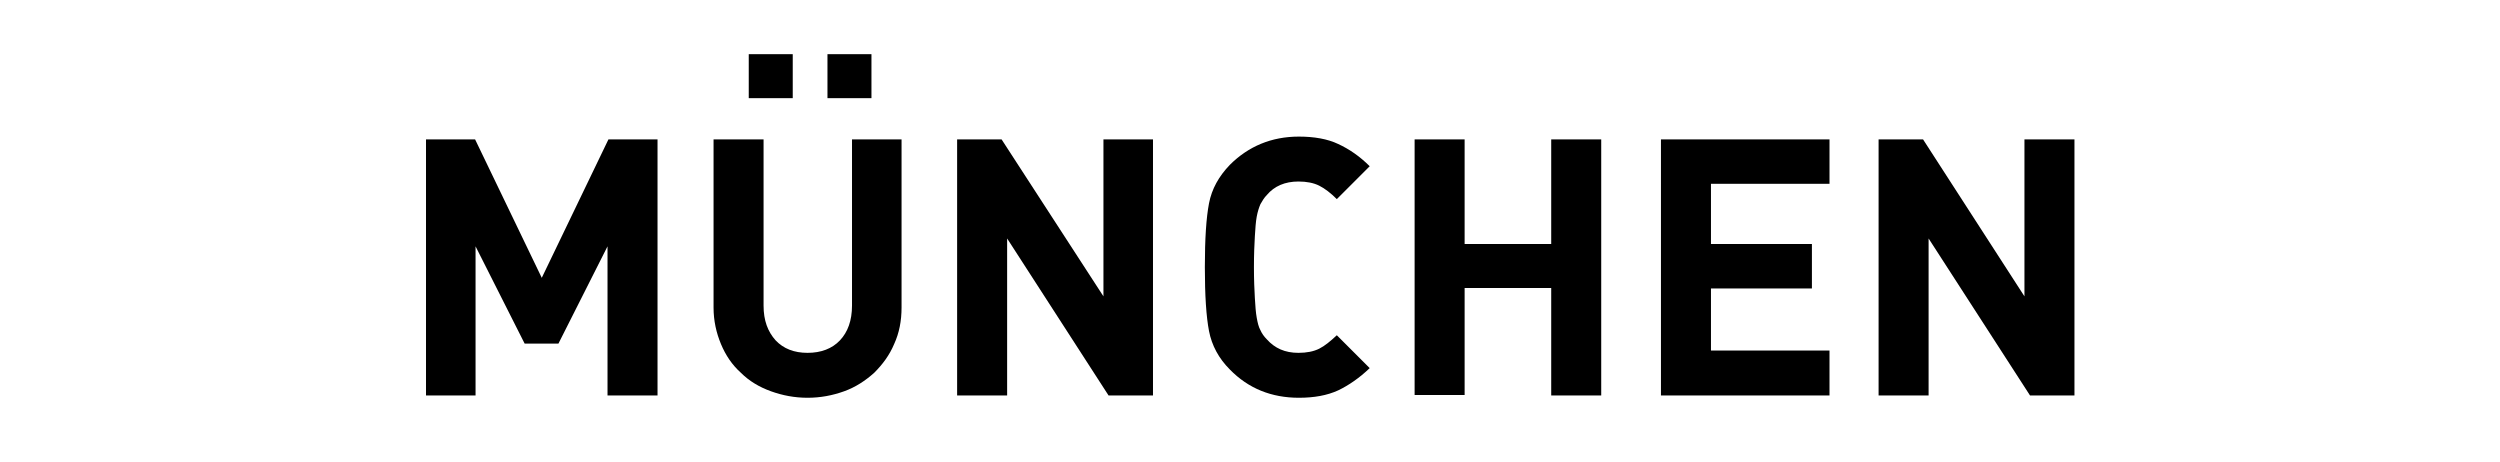
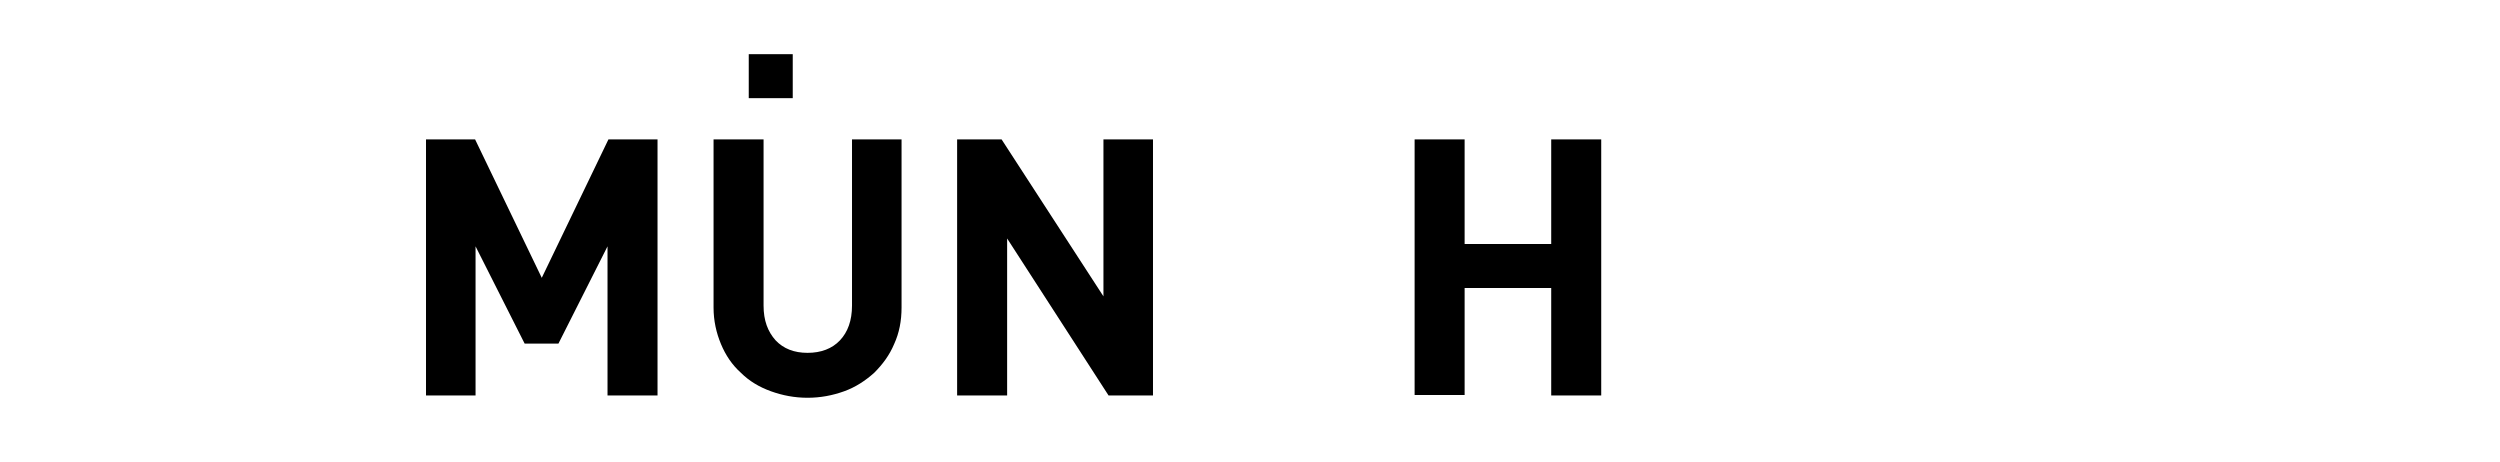
<svg xmlns="http://www.w3.org/2000/svg" version="1.1" id="_レイヤー_1" x="0px" y="0px" viewBox="0 0 539.9 99.8" style="enable-background:new 0 0 539.9 99.8;" xml:space="preserve">
  <g>
    <g>
      <path d="M142,85.4h-10.8V53.2l-10.6,21h-7.3l-10.6-21v32.2H92V30.1h10.6L117,60l14.4-29.9H142V85.4z" />
      <path d="M194.7,66.4c0,2.9-0.5,5.5-1.6,7.9c-1,2.4-2.5,4.4-4.3,6.2c-1.9,1.7-4,3.1-6.5,4s-5.1,1.4-7.9,1.4c-2.8,0-5.4-0.5-7.9-1.4    s-4.7-2.2-6.5-4c-1.9-1.7-3.3-3.8-4.3-6.2c-1-2.4-1.6-5-1.6-7.9V30.1h10.8V66c0,3.2,0.9,5.6,2.6,7.5c1.7,1.8,4,2.7,6.9,2.7    s5.3-0.9,7-2.7c1.7-1.8,2.6-4.3,2.6-7.5V30.1h10.7V66.4z" />
      <path d="M249,85.4h-9.6l-21.9-33.9v33.9h-10.8V30.1h9.6l22,33.9V30.1H249V85.4z" />
-       <path d="M295.8,79.5c-2.2,2.1-4.5,3.7-6.8,4.8c-2.4,1.1-5.2,1.6-8.5,1.6c-5.9,0-10.9-2-14.9-6.1c-2.4-2.4-3.9-5.2-4.5-8.3    c-0.6-3.1-0.9-7.7-0.9-13.8s0.3-10.7,0.9-13.8s2.1-5.8,4.5-8.3c4-4,9-6.1,14.9-6.1c3.3,0,6.2,0.5,8.5,1.6c2.4,1.1,4.7,2.7,6.8,4.8    l-7.1,7.1c-1.3-1.3-2.6-2.3-3.8-2.9c-1.2-0.6-2.7-0.9-4.5-0.9c-2.9,0-5.2,1-6.8,2.9c-0.6,0.6-1,1.3-1.4,2    c-0.3,0.7-0.6,1.6-0.8,2.7c-0.2,1.1-0.3,2.5-0.4,4.2s-0.2,3.9-0.2,6.7c0,2.7,0.1,5,0.2,6.7c0.1,1.7,0.2,3.1,0.4,4.2    c0.2,1.1,0.4,2,0.8,2.7c0.3,0.7,0.8,1.4,1.4,2c1.7,1.9,3.9,2.9,6.8,2.9c1.8,0,3.3-0.3,4.5-0.9s2.4-1.6,3.8-2.9L295.8,79.5z" />
      <path d="M345.8,85.4H335V62.2h-18.7v23.1h-10.8V30.1h10.8v22.6H335V30.1h10.8V85.4z" />
-       <path d="M395.1,85.4h-36.4V30.1h36.4v9.6h-25.6v13h21.8v9.6h-21.8v13.4h25.6V85.4z" />
-       <path d="M448,85.4h-9.6l-21.9-33.9v33.9h-10.8V30.1h9.6L437.2,64V30.1H448V85.4z" />
    </g>
  </g>
  <rect x="161.7" y="11.7" width="9.5" height="9.5" />
-   <rect x="178.7" y="11.7" width="9.5" height="9.5" />
</svg>